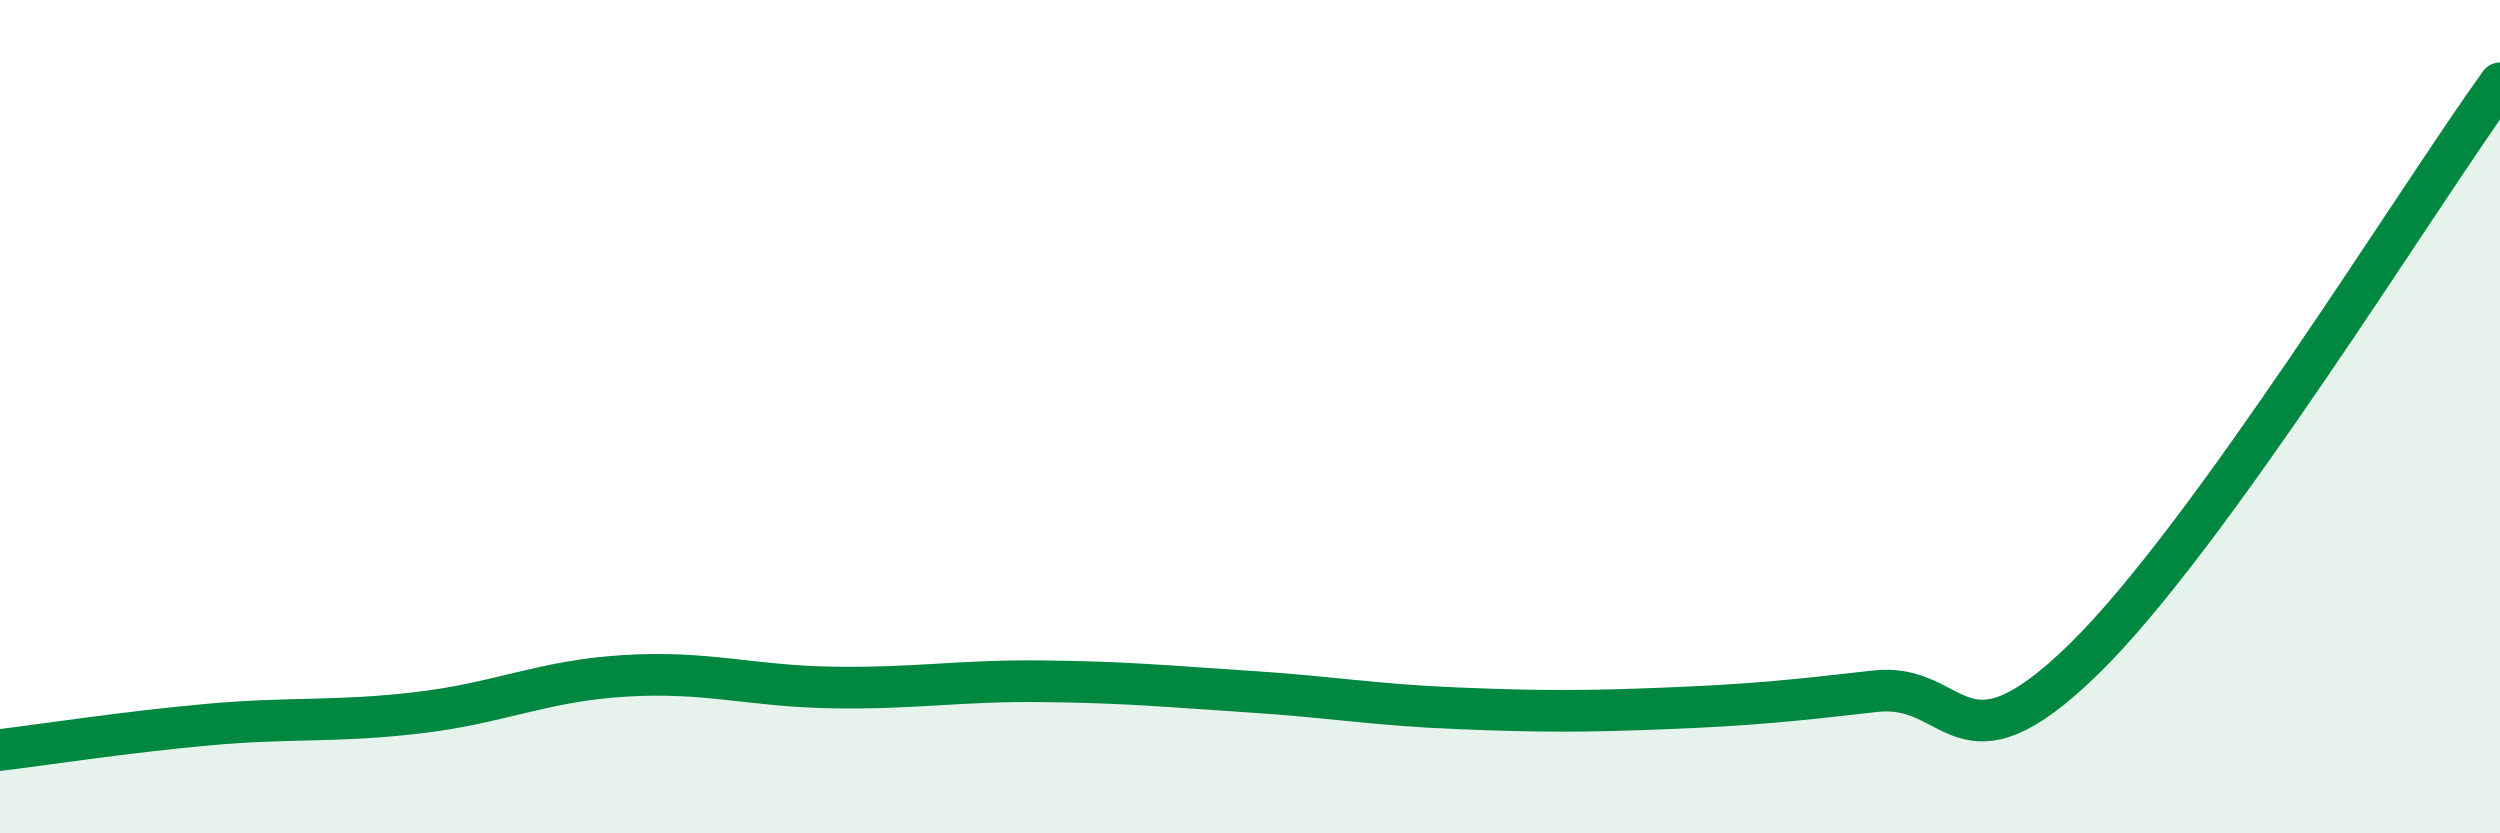
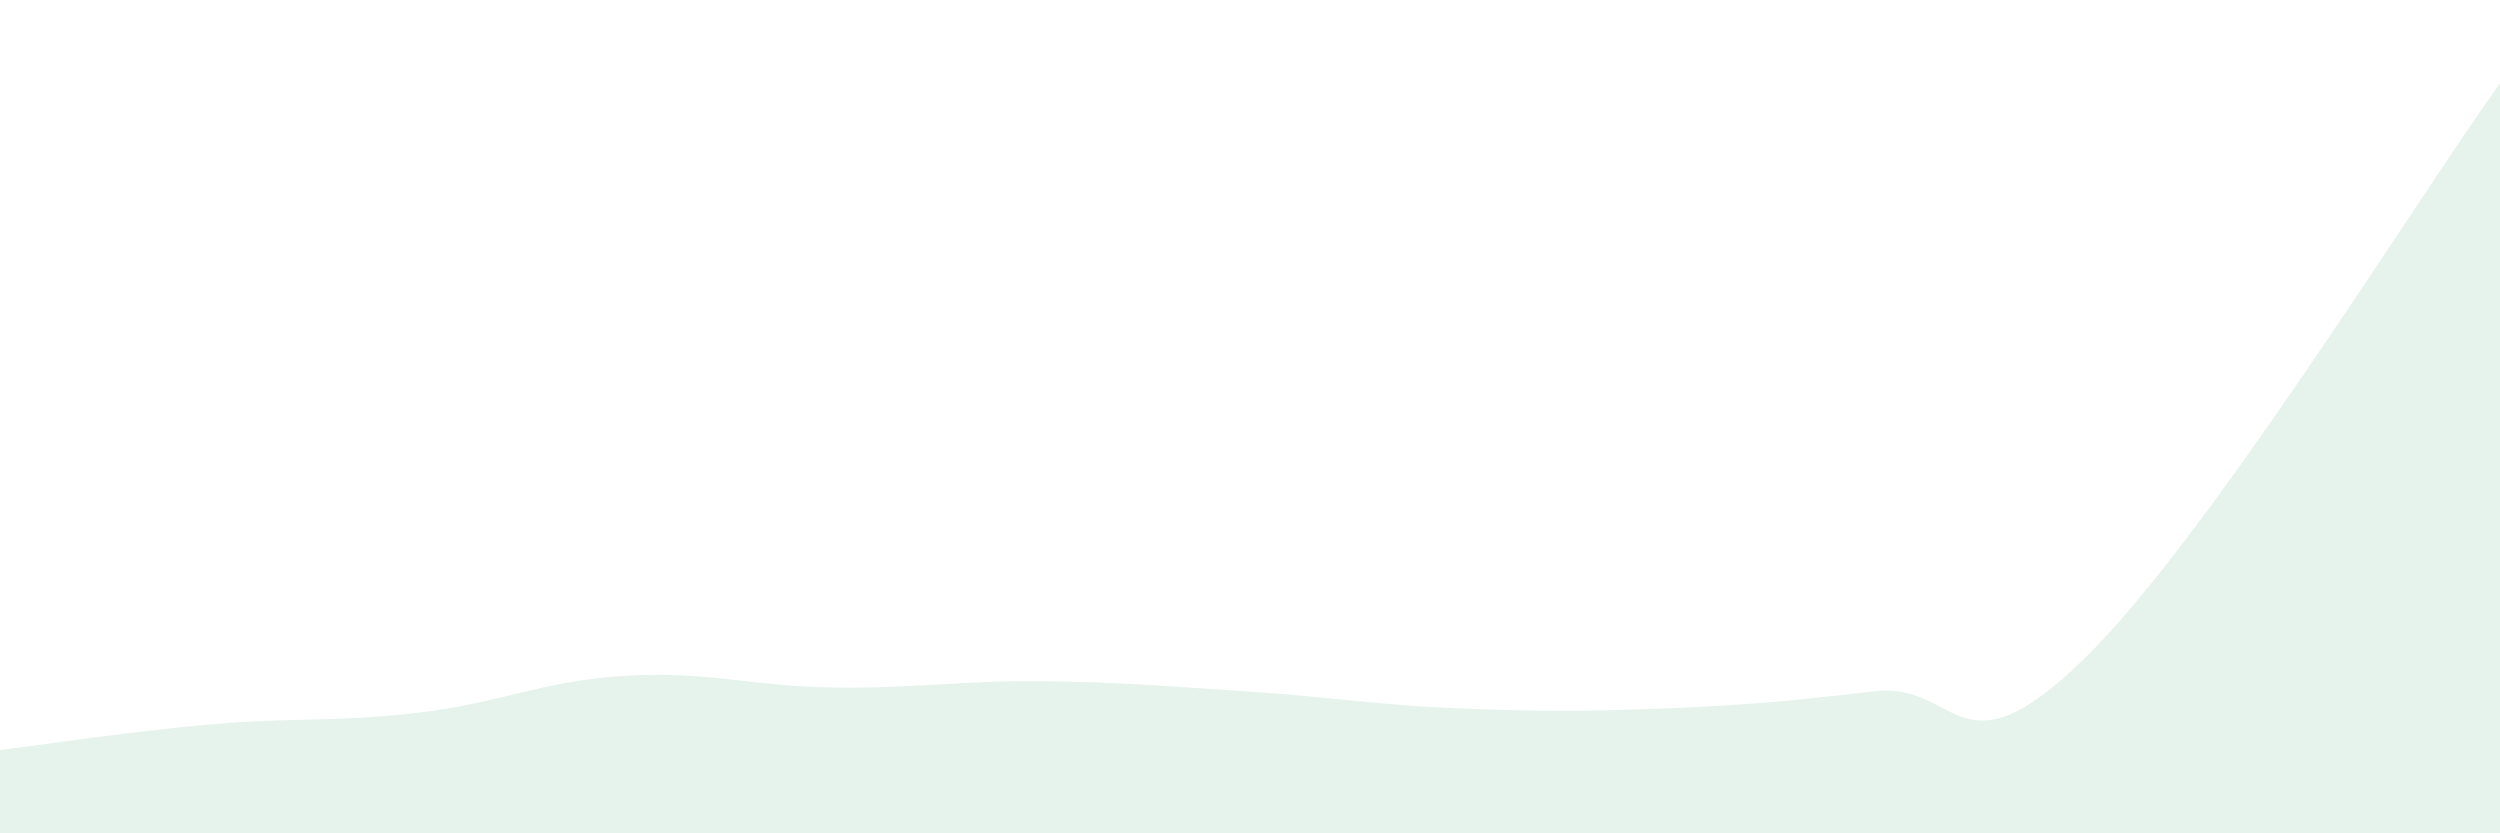
<svg xmlns="http://www.w3.org/2000/svg" width="60" height="20" viewBox="0 0 60 20">
  <path d="M 0,18 C 1,17.88 3,17.57 5,17.39 C 7,17.21 8,17.34 10,17.11 C 12,16.88 13,16.34 15,16.22 C 17,16.1 18,16.47 20,16.5 C 22,16.53 23,16.33 25,16.35 C 27,16.37 28,16.47 30,16.6 C 32,16.73 33,16.92 35,17 C 37,17.08 38,17.08 40,17 C 42,16.92 43,16.82 45,16.59 C 47,16.36 47,18.75 50,15.83 C 53,12.91 58,4.77 60,2L60 20L0 20Z" fill="#008740" opacity="0.1" stroke-linecap="round" stroke-linejoin="round" />
-   <path d="M 0,18 C 1,17.88 3,17.57 5,17.39 C 7,17.21 8,17.34 10,17.11 C 12,16.88 13,16.34 15,16.22 C 17,16.1 18,16.47 20,16.5 C 22,16.53 23,16.33 25,16.35 C 27,16.37 28,16.47 30,16.6 C 32,16.73 33,16.92 35,17 C 37,17.08 38,17.08 40,17 C 42,16.92 43,16.82 45,16.59 C 47,16.36 47,18.75 50,15.83 C 53,12.91 58,4.77 60,2" stroke="#008740" stroke-width="1" fill="none" stroke-linecap="round" stroke-linejoin="round" />
</svg>